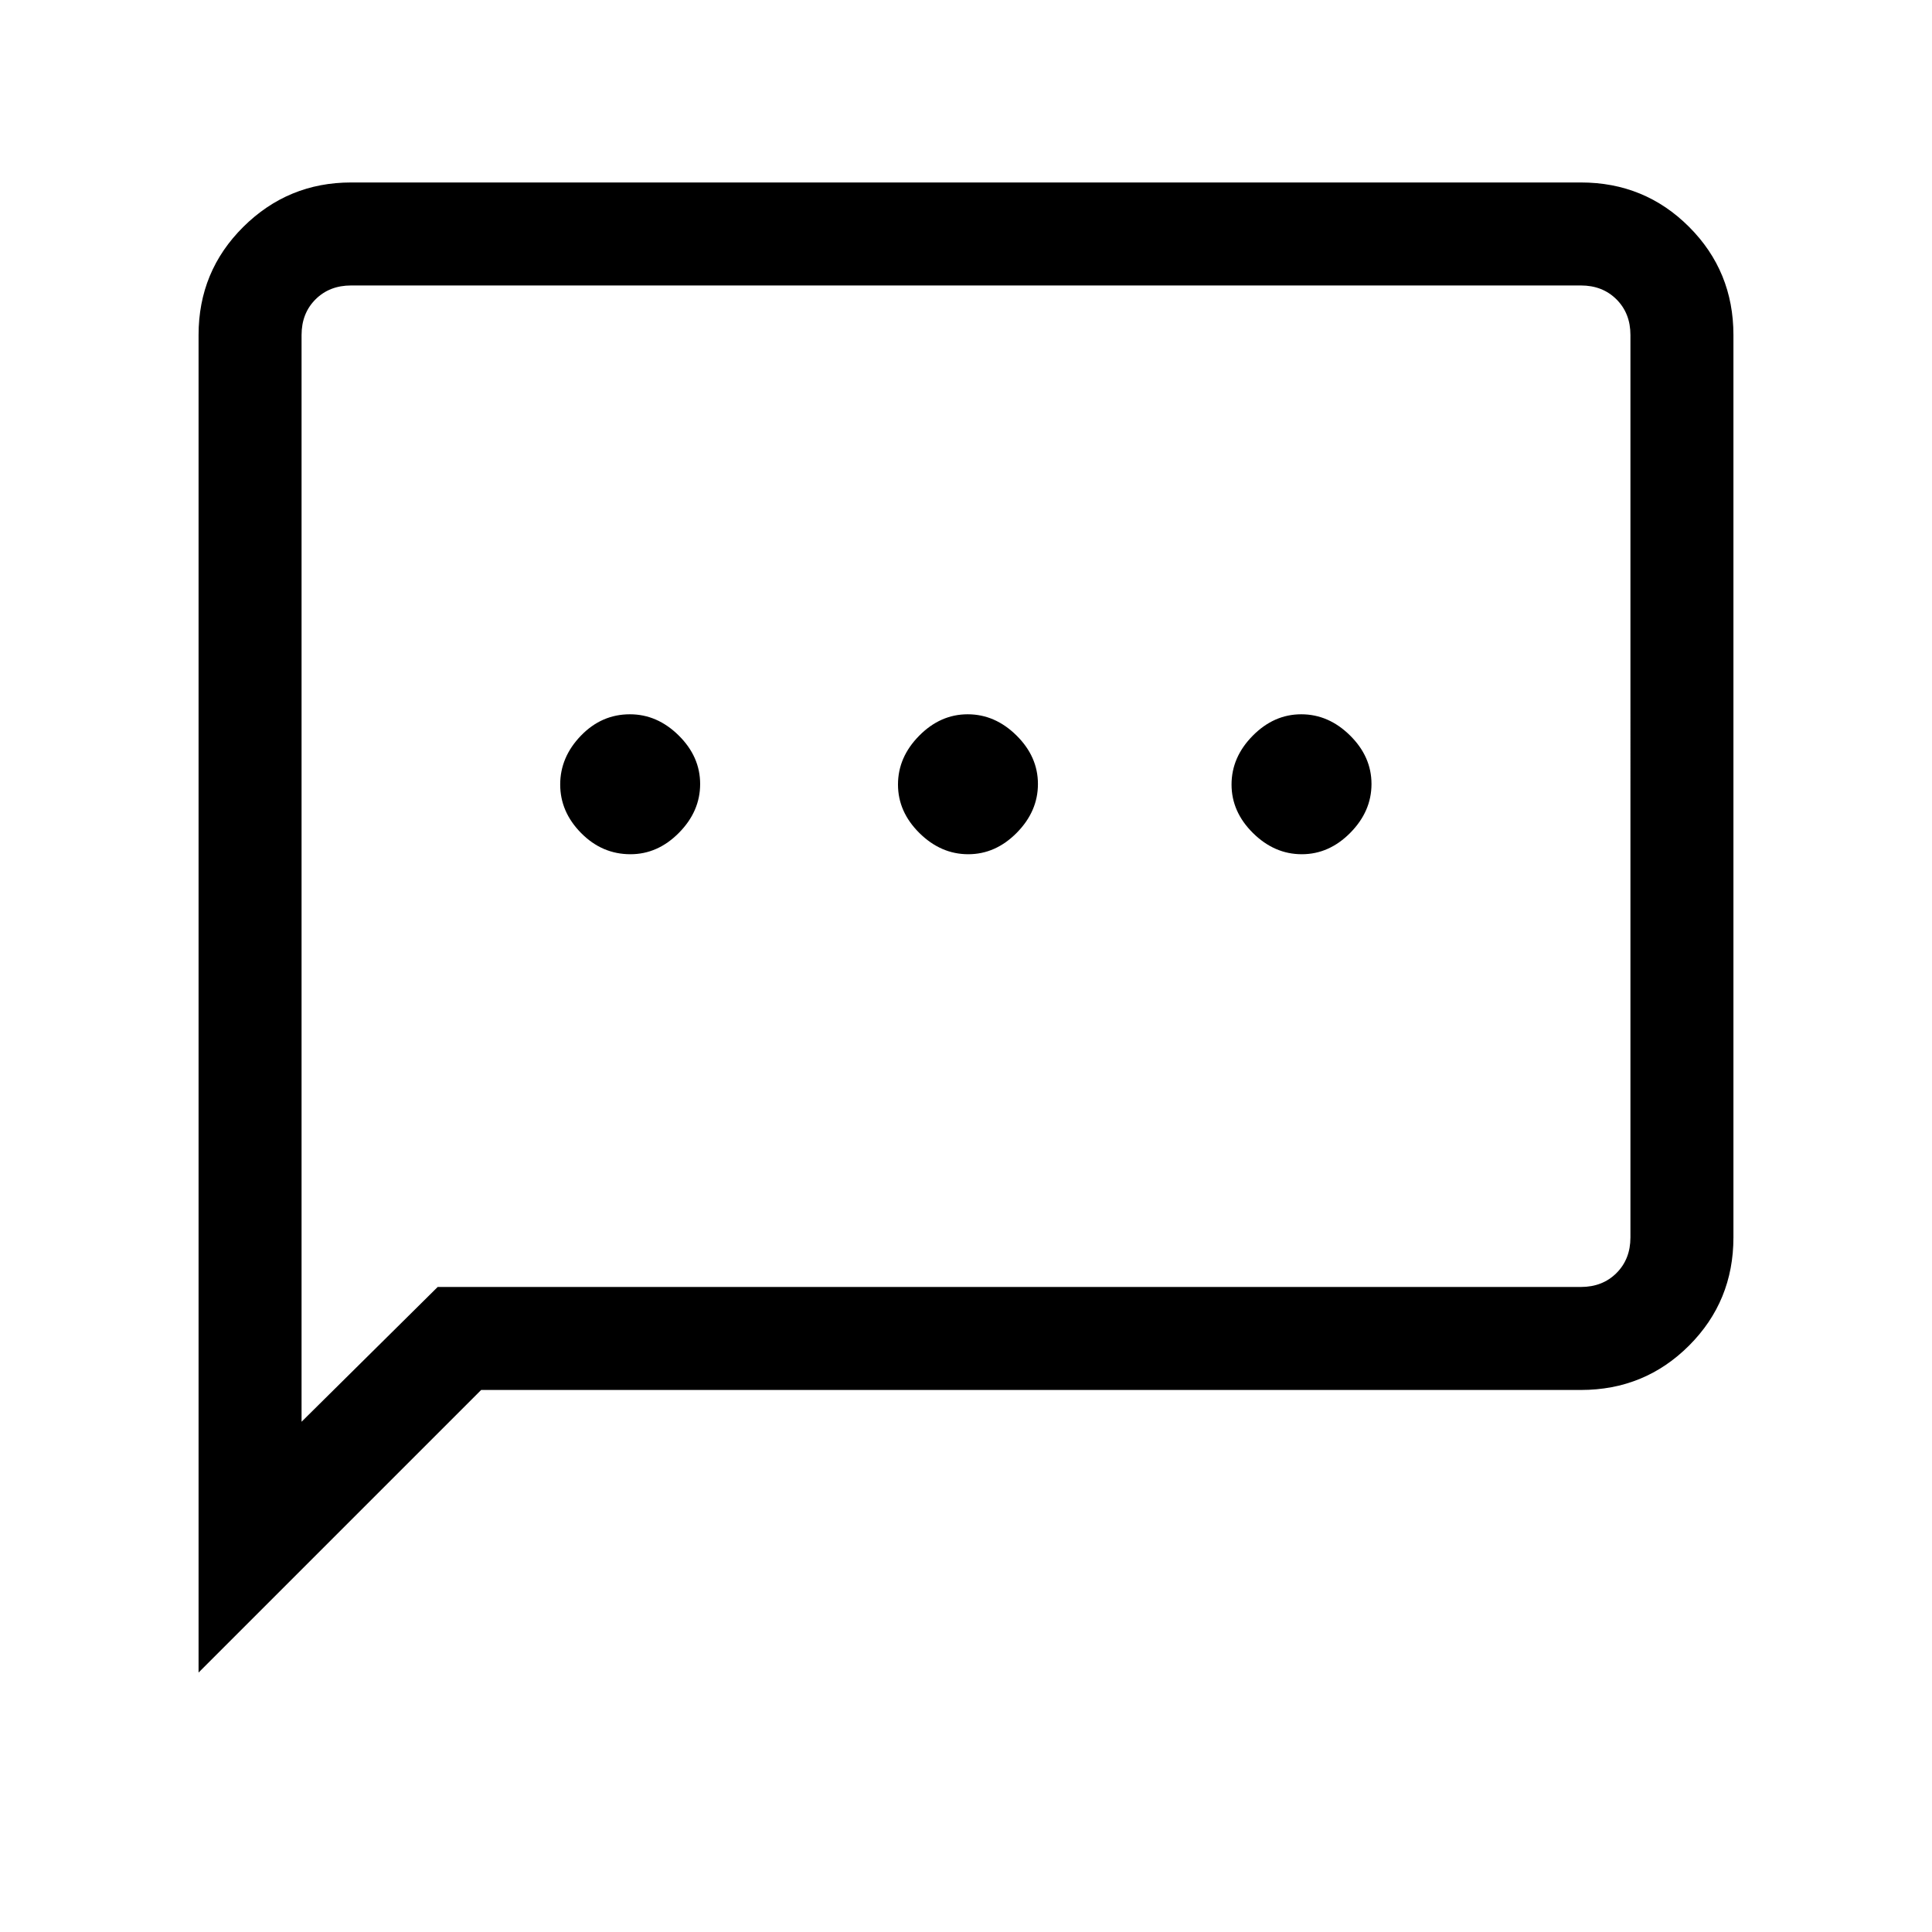
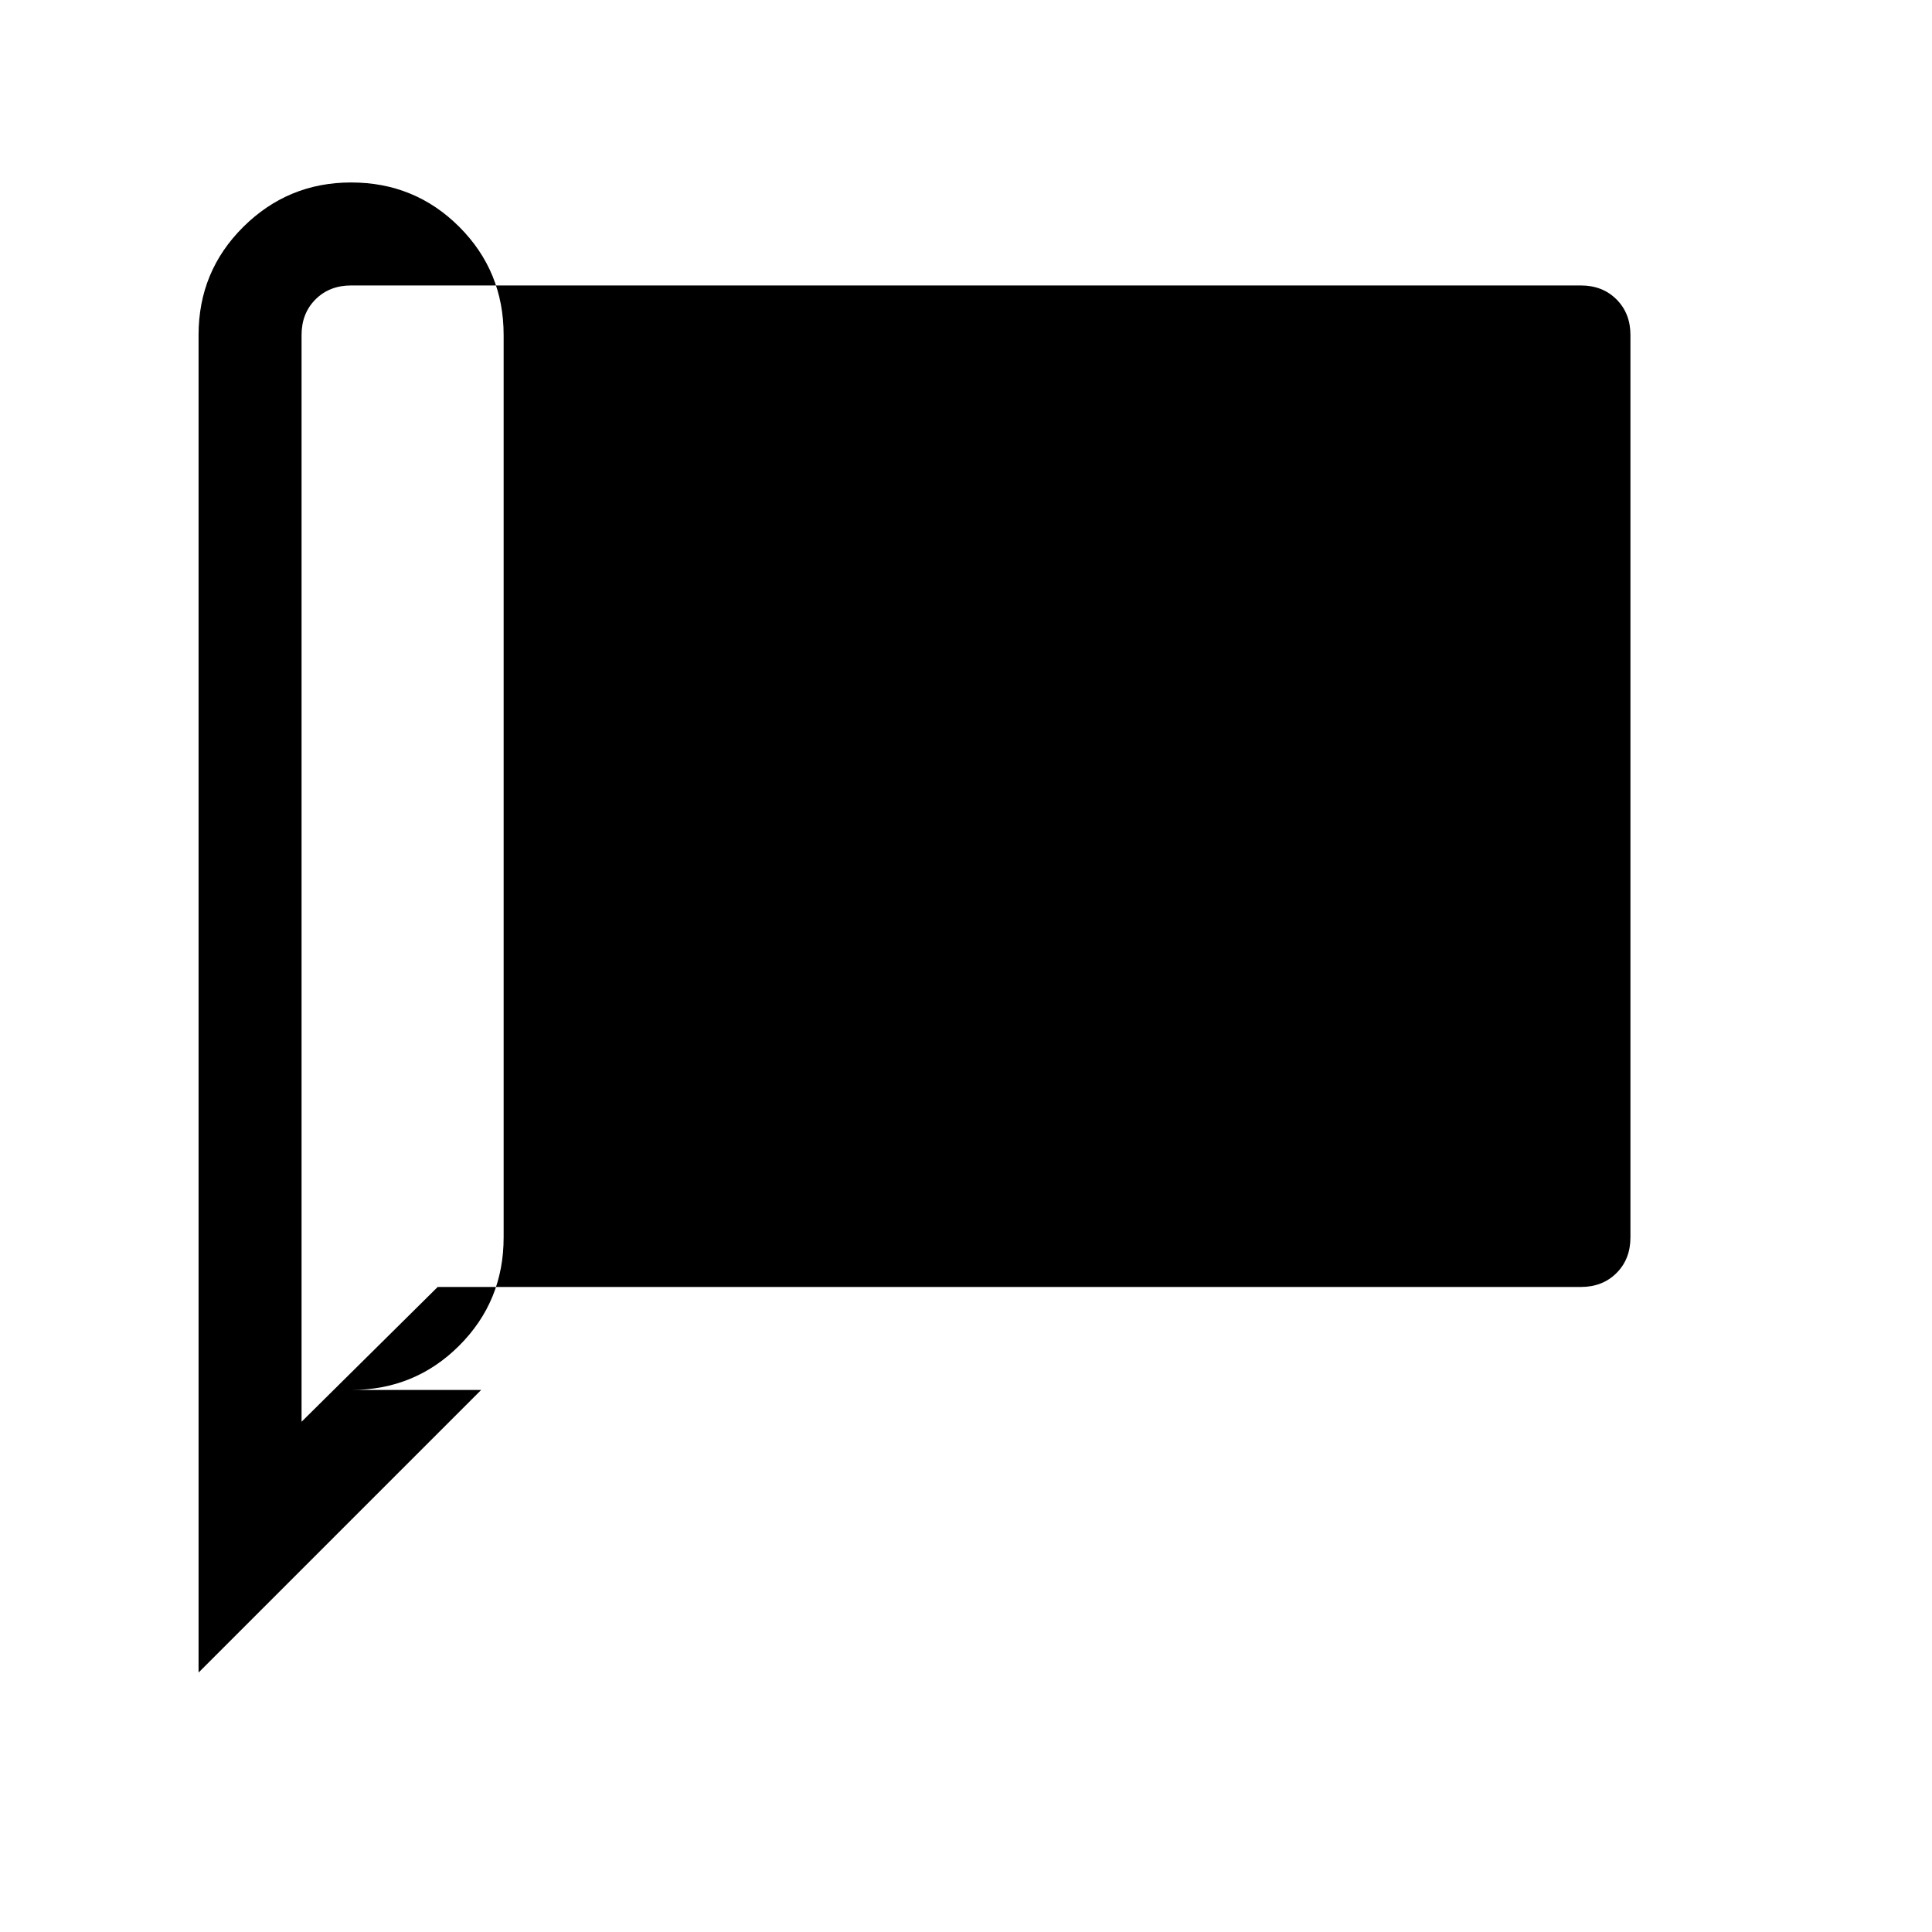
<svg xmlns="http://www.w3.org/2000/svg" height="40" viewBox="0 96 960 960" width="40">
-   <path d="M313.257 520.462q13.589 0 24.115-10.655 10.525-10.654 10.525-24.243 0-13.59-10.654-24.115-10.654-10.526-24.244-10.526-14.102 0-24.371 10.655-10.269 10.654-10.269 24.243 0 13.589 10.398 24.115 10.398 10.526 24.5 10.526Zm167.846 0q13.589 0 24.115-10.655 10.526-10.654 10.526-24.243 0-13.59-10.655-24.115-10.654-10.526-24.243-10.526-13.59 0-24.115 10.655-10.526 10.654-10.526 24.243 0 13.589 10.654 24.115 10.655 10.526 24.244 10.526Zm165.744 0q13.589 0 24.115-10.655 10.525-10.654 10.525-24.243 0-13.59-10.654-24.115-10.654-10.526-24.244-10.526-13.589 0-24.115 10.655-10.525 10.654-10.525 24.243 0 13.589 10.654 24.115 10.654 10.526 24.244 10.526ZM98.667 927.077V262.461q0-31.688 22.246-53.741t53.548-22.053h611.078q31.688 0 53.741 22.053t22.053 53.741v448.411q0 31.689-22.053 53.742-22.053 22.053-53.741 22.053H239.077l-140.41 140.41Zm51.179-124.615 67.641-66.974h568.052q10.769 0 17.692-6.924 6.923-6.923 6.923-17.692V262.461q0-10.769-6.923-17.692t-17.692-6.923H174.461q-10.769 0-17.692 6.923t-6.923 17.692v540.001Zm0-540.001V237.846v564.616-540.001Z" />
+   <path d="M313.257 520.462q13.589 0 24.115-10.655 10.525-10.654 10.525-24.243 0-13.59-10.654-24.115-10.654-10.526-24.244-10.526-14.102 0-24.371 10.655-10.269 10.654-10.269 24.243 0 13.589 10.398 24.115 10.398 10.526 24.5 10.526Zm167.846 0q13.589 0 24.115-10.655 10.526-10.654 10.526-24.243 0-13.59-10.655-24.115-10.654-10.526-24.243-10.526-13.59 0-24.115 10.655-10.526 10.654-10.526 24.243 0 13.589 10.654 24.115 10.655 10.526 24.244 10.526Zm165.744 0q13.589 0 24.115-10.655 10.525-10.654 10.525-24.243 0-13.59-10.654-24.115-10.654-10.526-24.244-10.526-13.589 0-24.115 10.655-10.525 10.654-10.525 24.243 0 13.589 10.654 24.115 10.654 10.526 24.244 10.526ZM98.667 927.077V262.461q0-31.688 22.246-53.741t53.548-22.053q31.688 0 53.741 22.053t22.053 53.741v448.411q0 31.689-22.053 53.742-22.053 22.053-53.741 22.053H239.077l-140.41 140.41Zm51.179-124.615 67.641-66.974h568.052q10.769 0 17.692-6.924 6.923-6.923 6.923-17.692V262.461q0-10.769-6.923-17.692t-17.692-6.923H174.461q-10.769 0-17.692 6.923t-6.923 17.692v540.001Zm0-540.001V237.846v564.616-540.001Z" />
</svg>